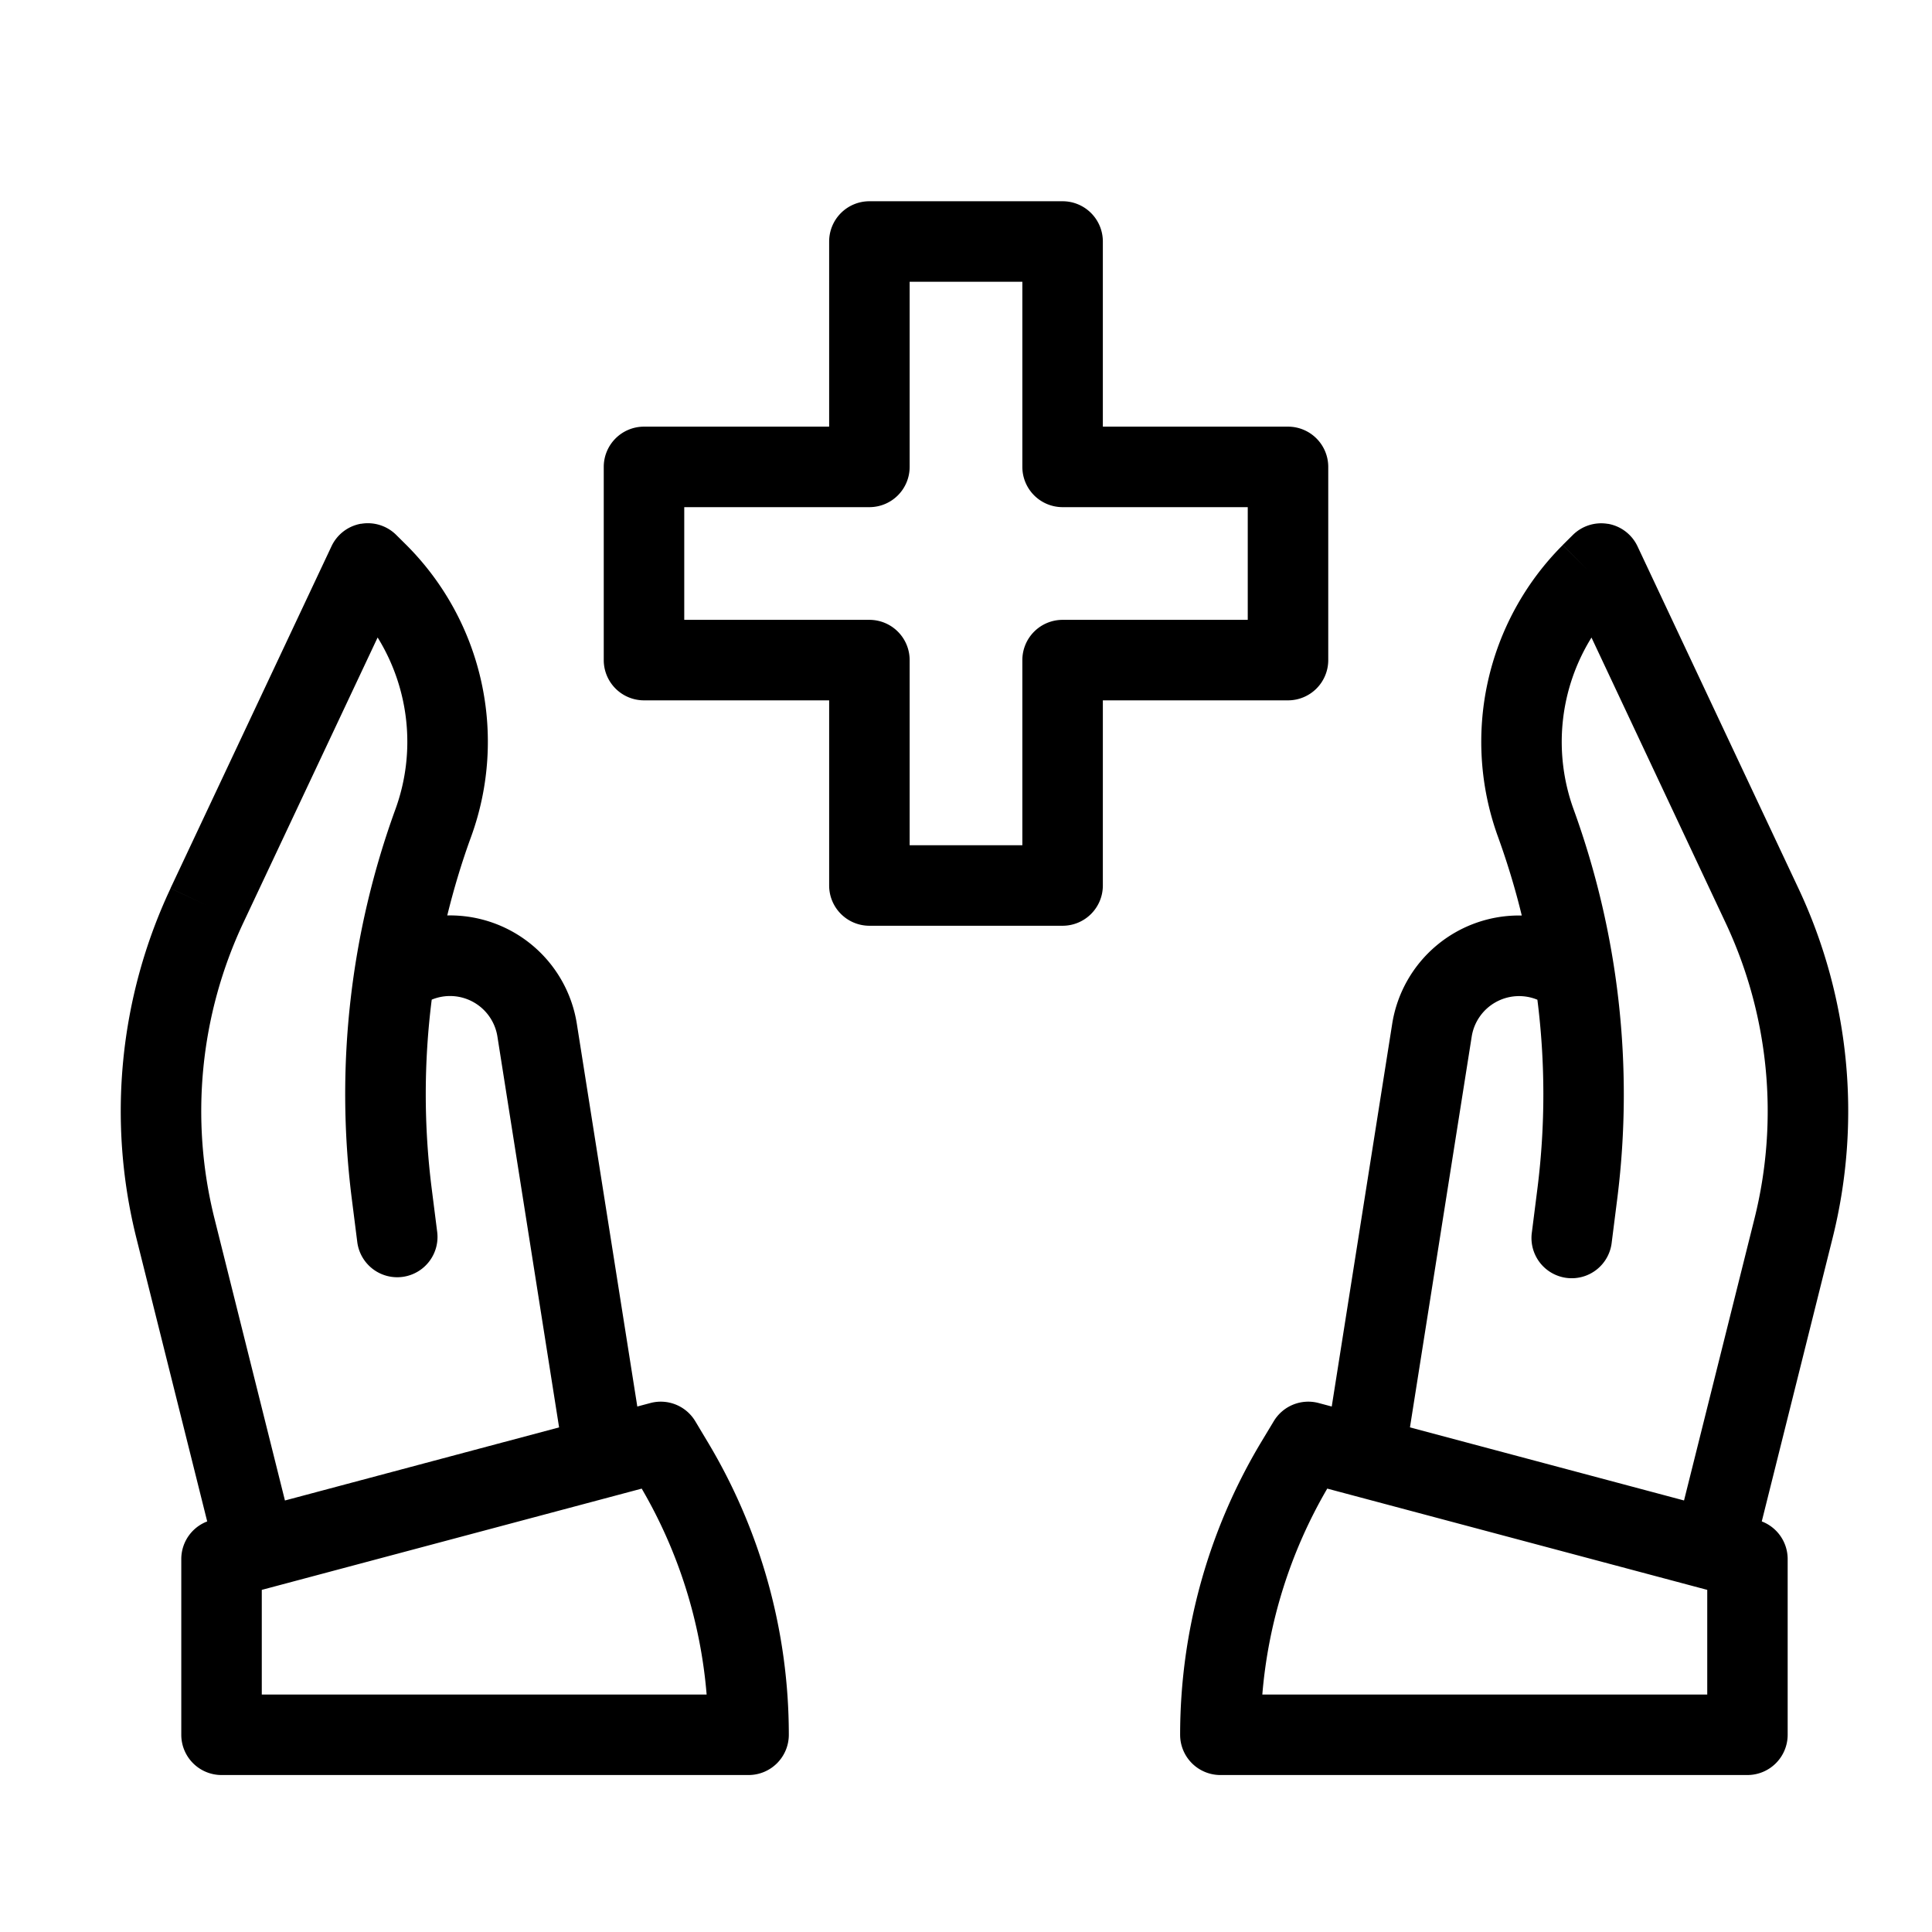
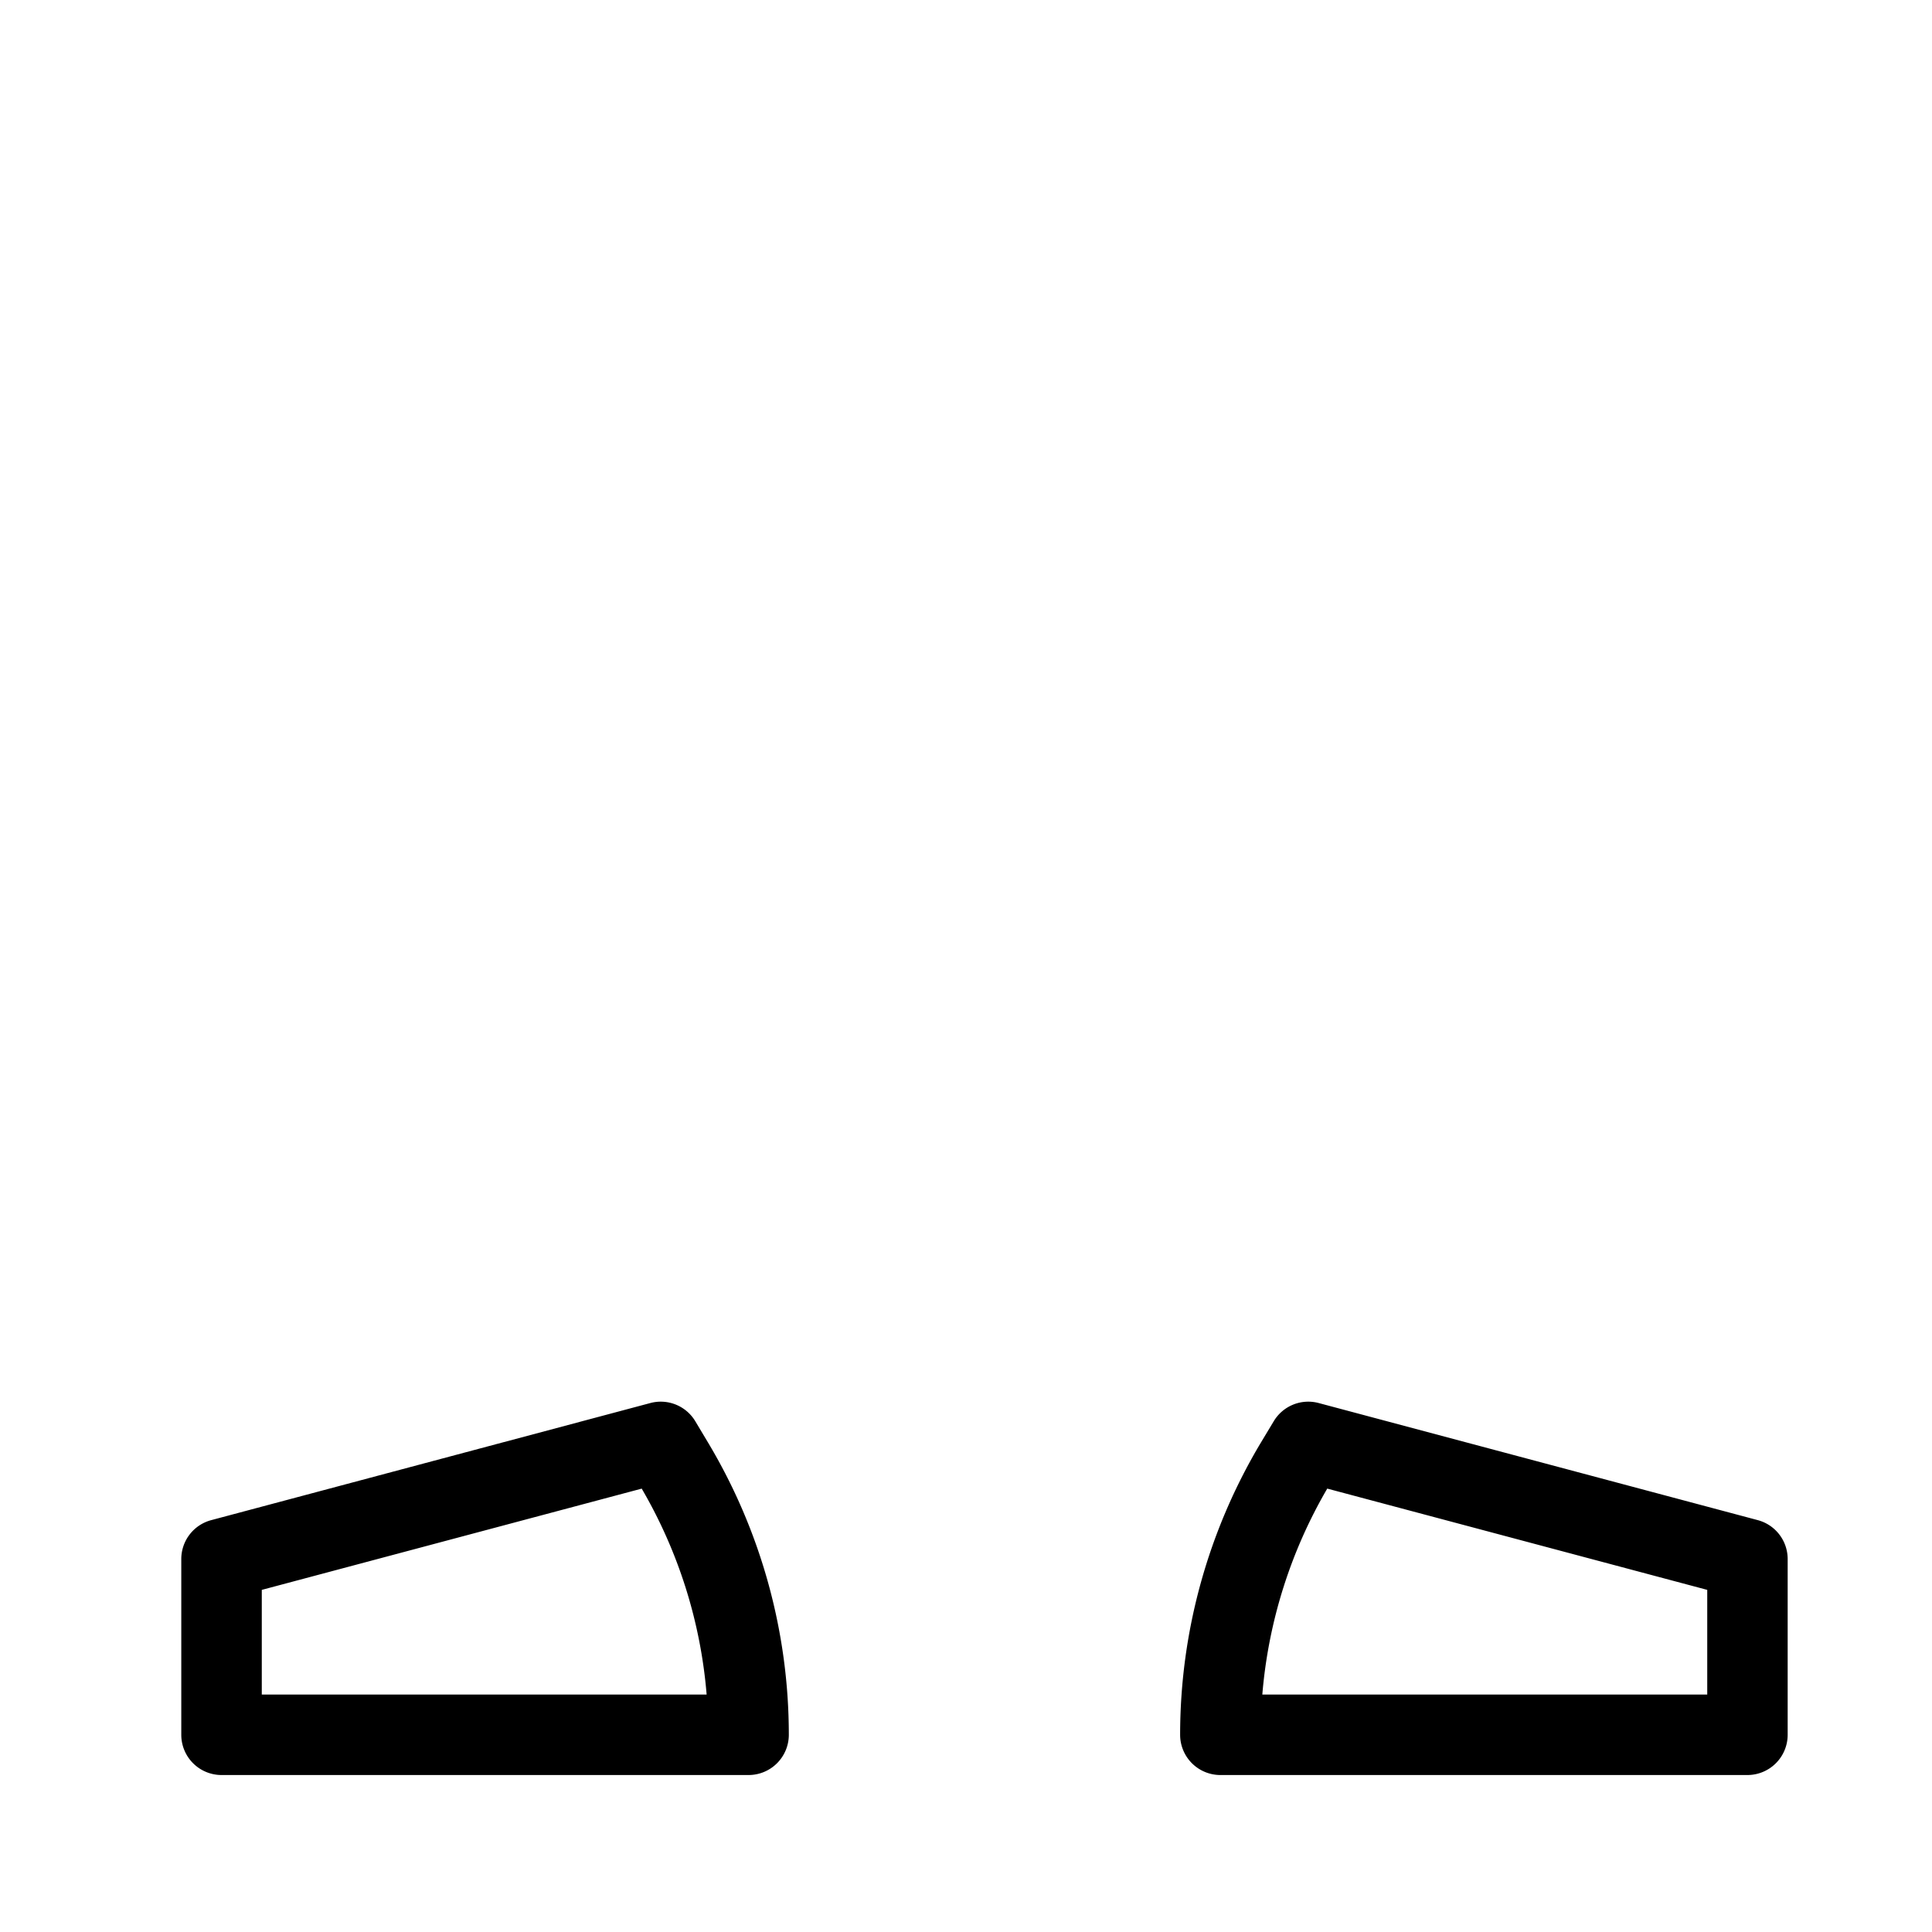
<svg xmlns="http://www.w3.org/2000/svg" viewBox="0 0 24 24" id="HealthCare">
  <g fill-rule="evenodd" fill="#000000" class="color000000 svgShape">
    <path d="M15.823 17.655a.5.5 0 0 1 .558-.226l5.456 1.455a.5.5 0 0 1 .37.483v2.183a.5.5 0 0 1-.5.5H15.16a.5.5 0 0 1-.5-.5c0-1.28.348-2.537 1.007-3.636l.156-.259zm.664.838a6.066 6.066 0 0 0-.806 2.557h5.527V19.75l-4.72-1.258zm-7.85-.838a.5.5 0 0 0-.558-.226l-5.456 1.455a.5.5 0 0 0-.371.483v2.183a.5.5 0 0 0 .5.5h6.547a.5.5 0 0 0 .5-.5c0-1.28-.348-2.537-1.007-3.636l-.155-.259zm-.665.838c.457.783.732 1.657.806 2.557H3.252V19.75l4.72-1.258z" fill="#000000" class="color000000 svgShape" />
-     <path d="M4.484 6.507a.5.5 0 0 1 .44.14l.124.123-.309.31.309-.31c.95.95 1.263 2.363.804 3.625-.117.32-.215.647-.296.977a1.595 1.595 0 0 1 1.61 1.348l.808 5.114a.5.5 0 0 1-.988.156l-.807-5.114a.596.596 0 0 0-.816-.458 9.352 9.352 0 0 0-.002 2.333l.07.553a.5.5 0 0 1-.993.124l-.07-.553a10.352 10.352 0 0 1 .544-4.822c.261-.717.17-1.503-.221-2.134L3.024 11.46a5.5 5.5 0 0 0-.36 3.676l.936 3.745a.5.5 0 0 1-.97.243l-.936-3.745a6.5 6.5 0 0 1 .425-4.344l.449.211-.45-.211 2-4.249a.5.5 0 0 1 .366-.28zm15.491 0a.5.5 0 0 1 .367.28l1.999 4.249a6.5 6.5 0 0 1 .424 4.344l-.936 3.745a.5.5 0 0 1-.97-.243l.936-3.745a5.5 5.5 0 0 0-.36-3.676L19.77 7.92a2.456 2.456 0 0 0-.222 2.134c.56 1.542.747 3.194.544 4.822l-.07.553a.5.5 0 1 1-.992-.124l.07-.553a9.347 9.347 0 0 0-.002-2.333.596.596 0 0 0-.816.458l-.808 5.114a.5.5 0 0 1-.988-.156l.808-5.114a1.595 1.595 0 0 1 1.61-1.348c-.08-.33-.179-.656-.295-.977a3.456 3.456 0 0 1 .804-3.625l.309.31-.31-.31.125-.124a.5.5 0 0 1 .439-.139zM10.3 3a.5.5 0 0 1 .5-.5h2.4a.5.5 0 0 1 .5.5v2.3H16a.5.5 0 0 1 .5.5v2.4a.5.5 0 0 1-.5.5h-2.3V11a.5.5 0 0 1-.5.5h-2.4a.5.5 0 0 1-.5-.5V8.7H8a.5.5 0 0 1-.5-.5V5.8a.5.5 0 0 1 .5-.5h2.3V3zm1 .5v2.3a.5.5 0 0 1-.5.5H8.5v1.4h2.3a.5.5 0 0 1 .5.5v2.3h1.4V8.2a.5.5 0 0 1 .5-.5h2.3V6.3h-2.3a.5.5 0 0 1-.5-.5V3.5h-1.4z" fill="#000000" class="color000000 svgShape" />
  </g>
</svg>